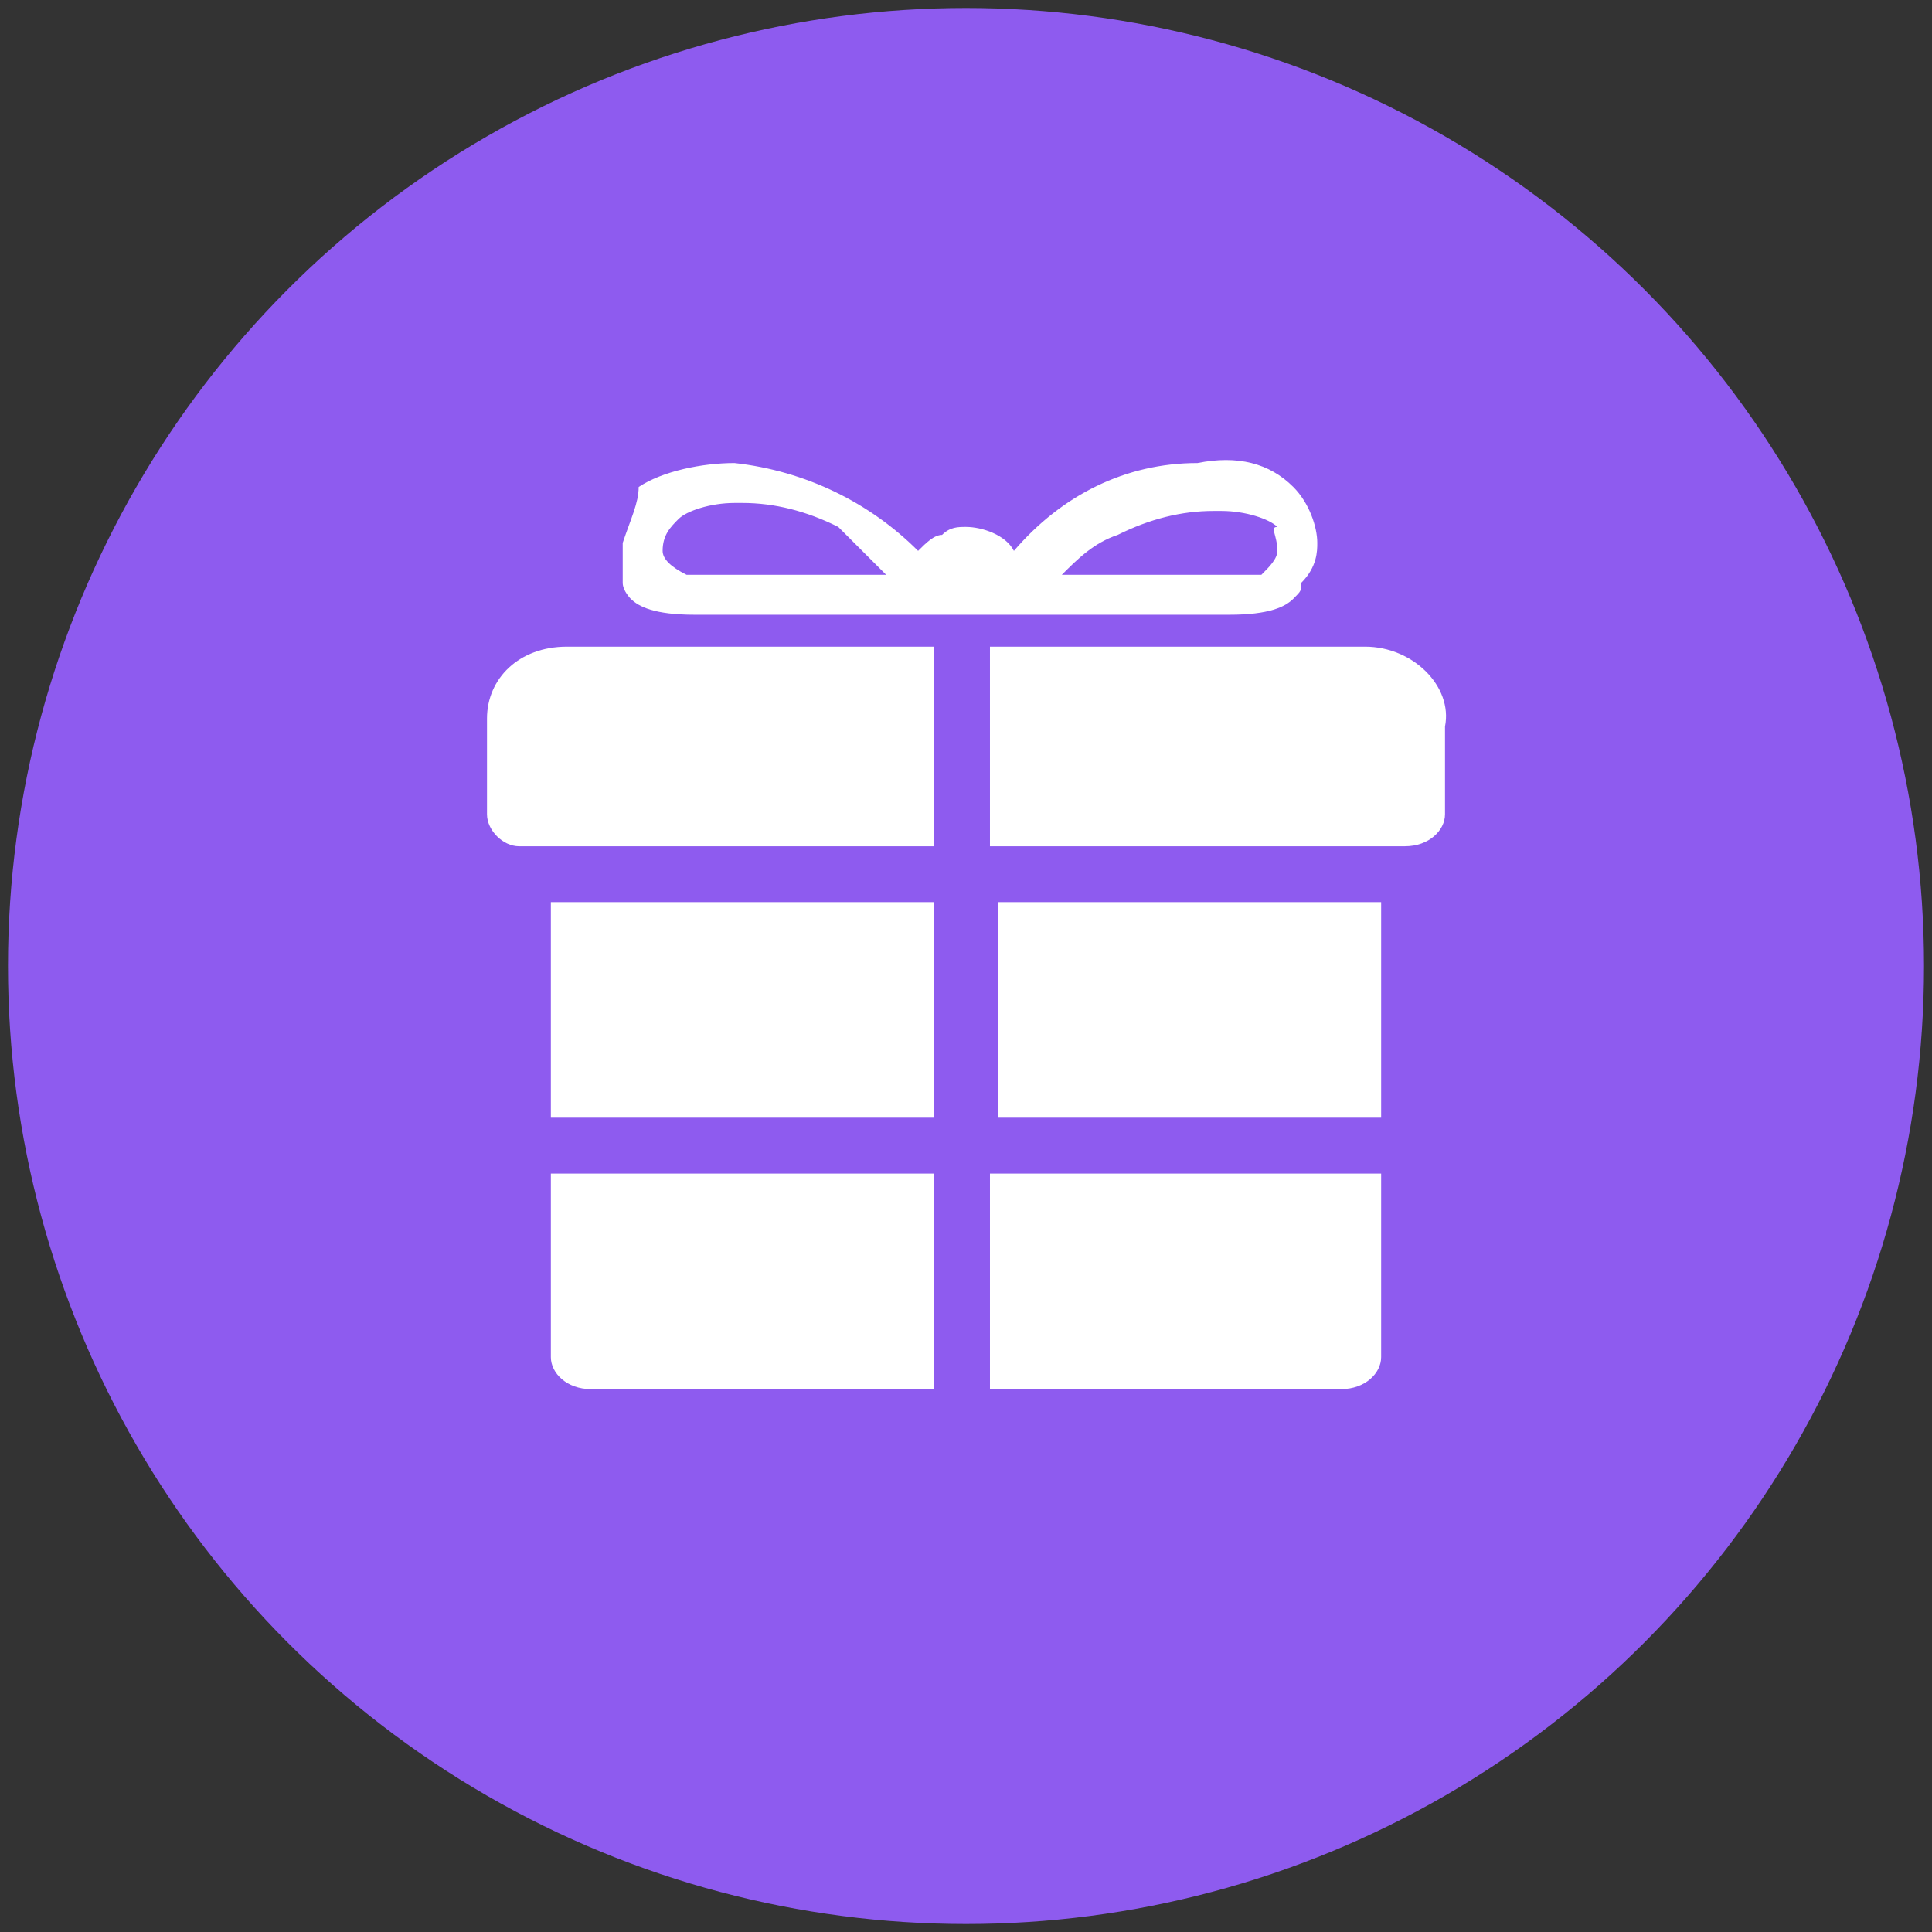
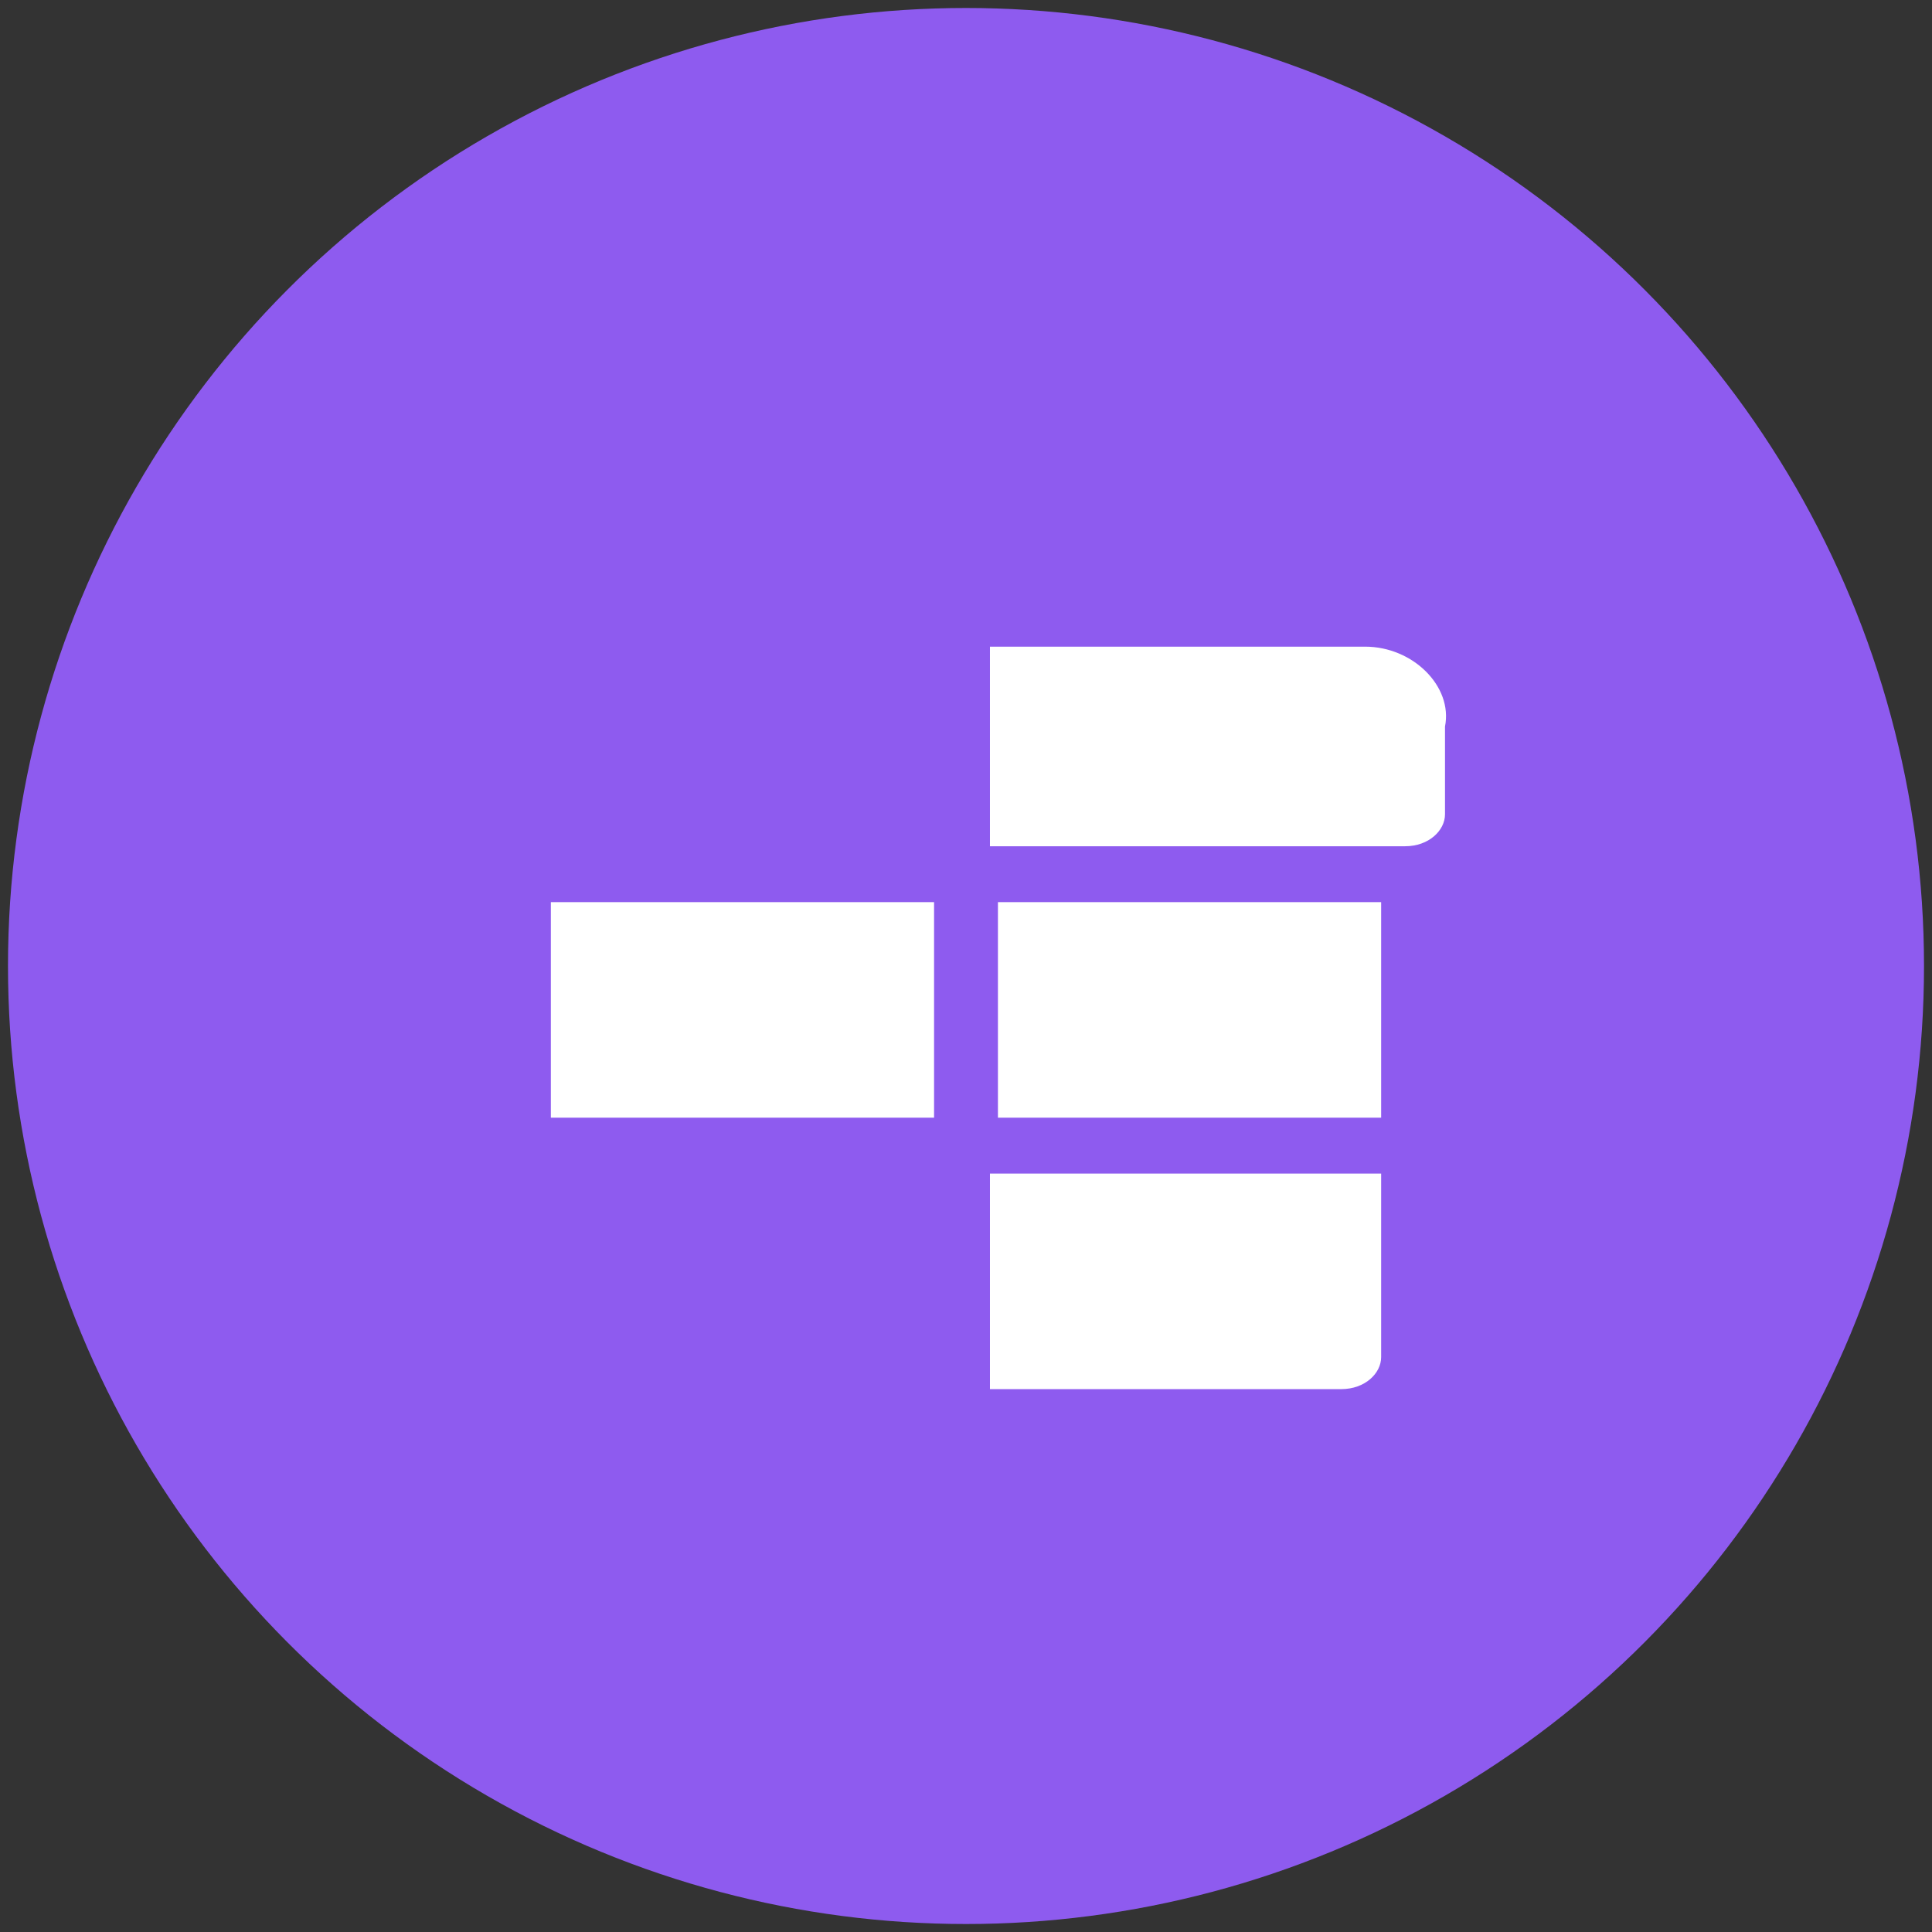
<svg xmlns="http://www.w3.org/2000/svg" version="1.1" id="Layer_1" x="0px" y="0px" viewBox="0 0 24.2 24.2" style="enable-background:new 0 0 24.2 24.2;" xml:space="preserve">
  <rect x="0" y="0" width="24.2" height="24.2" fill="#333333" stroke="none" />
  <style type="text/css"> .st0{fill:#8E5BEF;} .st1{fill:#FFFFFF;} </style>
  <g>
    <circle class="st0" cx="12.1" cy="12.1" r="12" />
-     <path class="st1" d="M11.7,8.1H7.1c-0.6,0-1,0.4-1,0.9v1.2c0,0.2,0.2,0.4,0.4,0.4h5.2V8.1z" />
    <path class="st1" d="M17.1,8.1h-4.7v2.5h5.2c0.3,0,0.5-0.2,0.5-0.4V9.1C18.2,8.6,17.7,8.1,17.1,8.1z" />
    <rect x="6.9" y="11.3" class="st1" width="4.8" height="2.7" />
-     <path class="st1" d="M6.9,14.7h4.8v2.7H7.4c-0.3,0-0.5-0.2-0.5-0.4V14.7z" />
    <rect x="12.5" y="11.3" class="st1" width="4.8" height="2.7" />
    <path class="st1" d="M12.5,14.7h4.8V17c0,0.2-0.2,0.4-0.5,0.4h-4.4V14.7z" />
-     <path class="st1" d="M16.5,6.8c0-0.2-0.1-0.5-0.3-0.7c-0.3-0.3-0.7-0.4-1.2-0.3c-0.9,0-1.7,0.4-2.3,1.1c-0.1-0.2-0.4-0.3-0.6-0.3 c-0.1,0-0.2,0-0.3,0.1c-0.1,0-0.2,0.1-0.3,0.2c-0.6-0.6-1.4-1-2.3-1.1c-0.4,0-0.9,0.1-1.2,0.3C8,6.3,7.9,6.5,7.8,6.8 c0,0.2,0,0.3,0,0.5c0,0.1,0.1,0.2,0.1,0.2c0.1,0.1,0.3,0.2,0.8,0.2h6.7c0.5,0,0.7-0.1,0.8-0.2c0.1-0.1,0.1-0.1,0.1-0.2 C16.5,7.1,16.5,6.9,16.5,6.8z M11.1,7.2H8.8c-0.1,0-0.2,0-0.2,0C8.4,7.1,8.3,7,8.3,6.9c0,0,0,0,0,0c0-0.2,0.1-0.3,0.2-0.4 c0.1-0.1,0.4-0.2,0.7-0.2c0,0,0.1,0,0.1,0c0.4,0,0.8,0.1,1.2,0.3C10.7,6.8,10.9,7,11.1,7.2L11.1,7.2z M15.8,7.2c-0.1,0-0.1,0-0.2,0 h-2.3l0,0c0.2-0.2,0.4-0.4,0.7-0.5c0.4-0.2,0.8-0.3,1.2-0.3c0,0,0.1,0,0.1,0c0.3,0,0.6,0.1,0.7,0.2C15.9,6.6,16,6.7,16,6.9 c0,0,0,0,0,0C16,7,15.9,7.1,15.8,7.2z" />
  </g>
</svg>